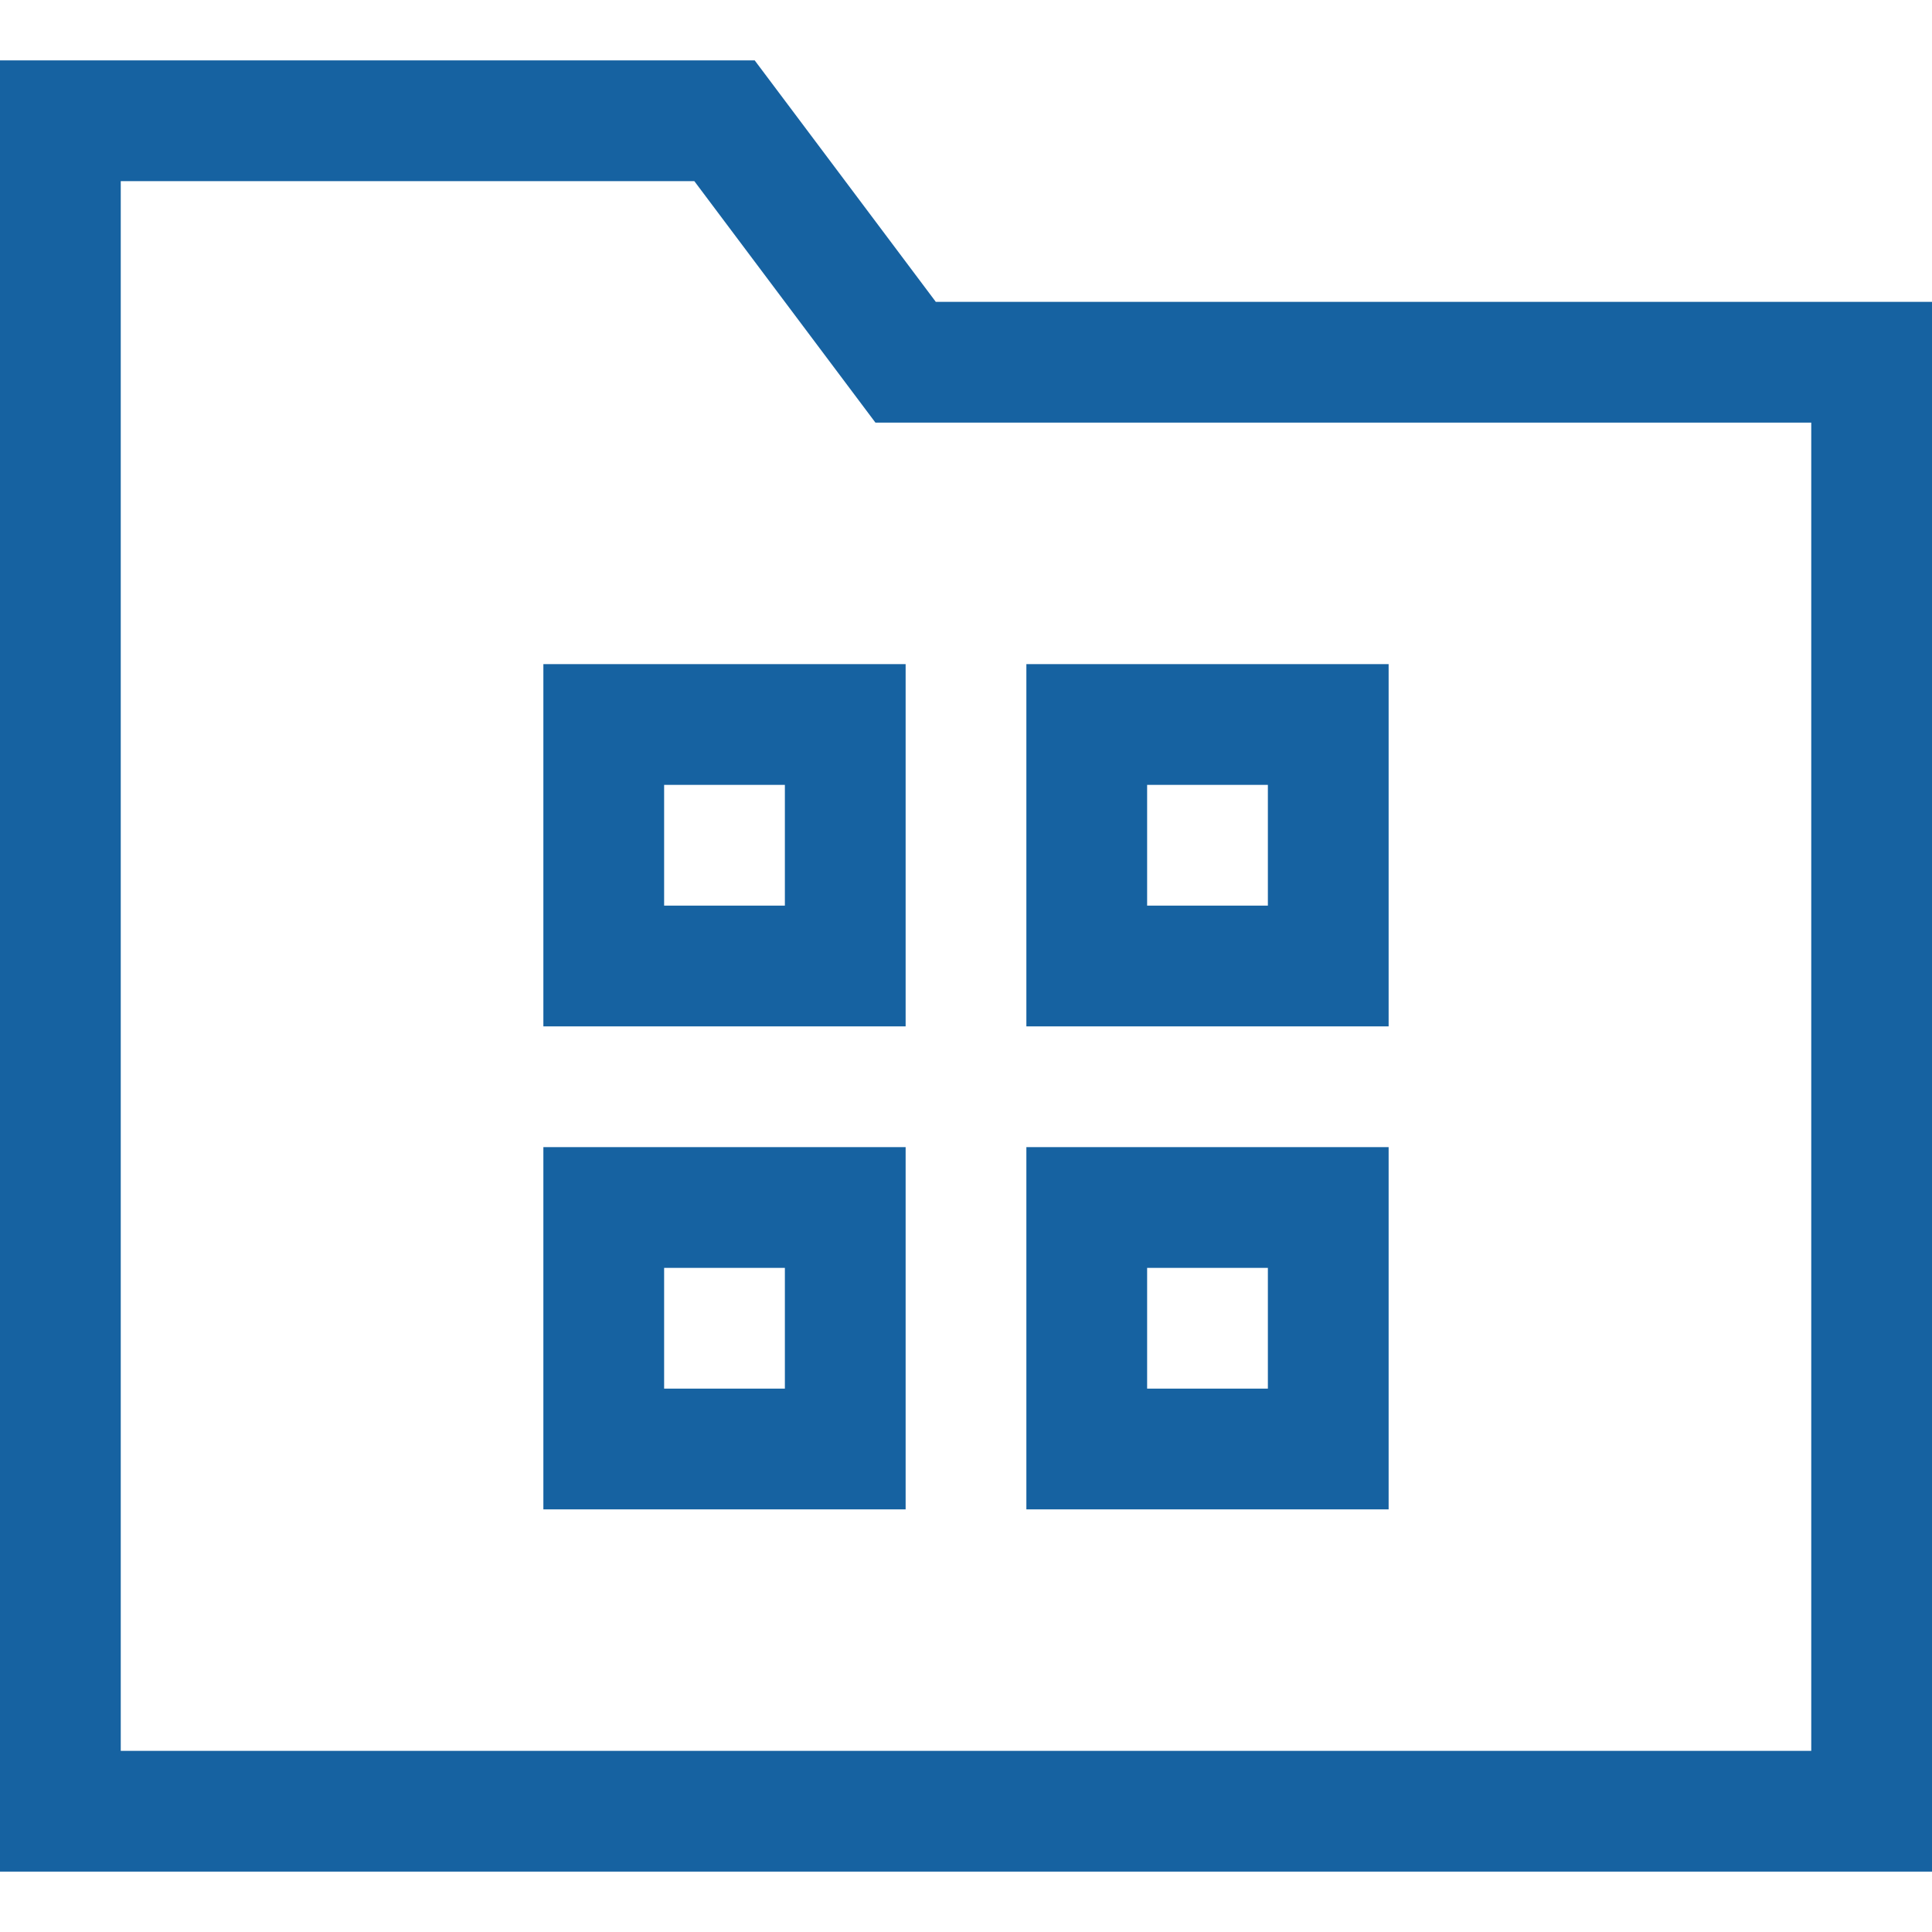
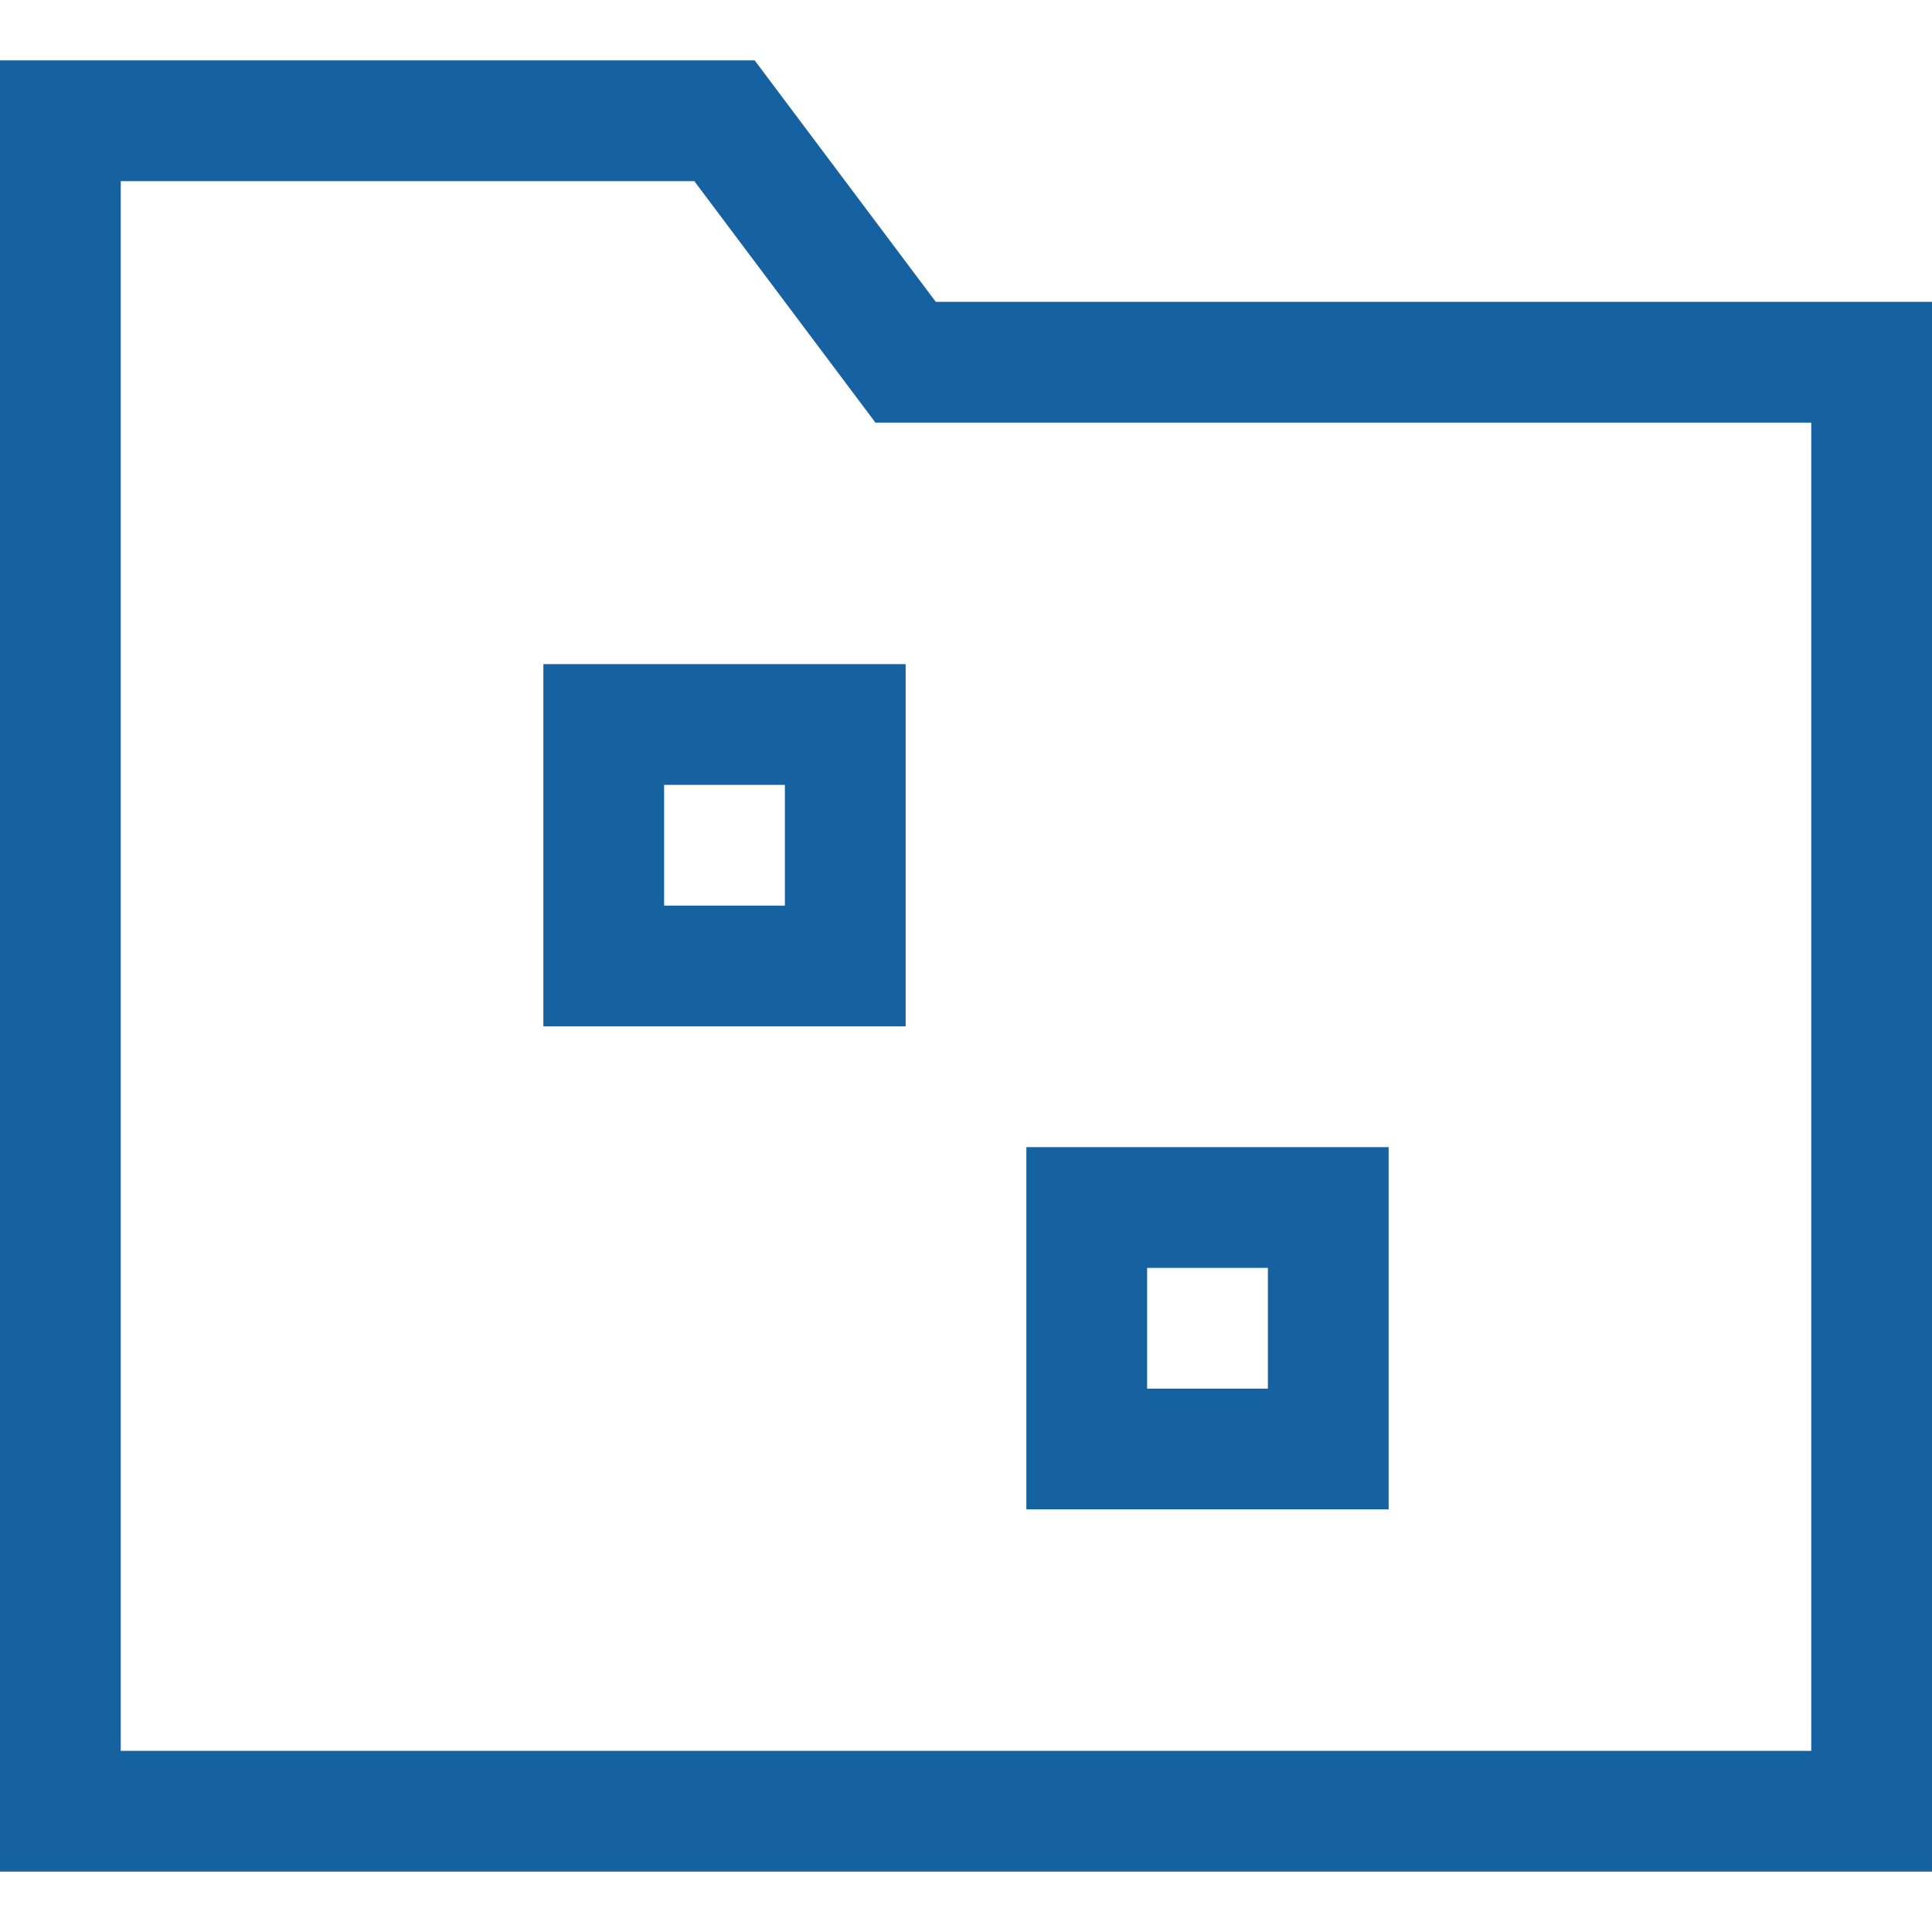
<svg xmlns="http://www.w3.org/2000/svg" version="1.1" x="0px" y="0px" viewBox="0 0 32 32" xml:space="preserve" width="32" height="32">
  <g class="nc-icon-wrapper" fill="#1662a1">
    <polygon fill="none" stroke="#1662a1" stroke-width="2" stroke-linecap="square" stroke-miterlimit="10" points="31,30 1,30 1,2 12,2 15,6 31,6 " stroke-linejoin="miter" />
    <rect data-color="color-2" x="10" y="12" fill="none" stroke="#1662a1" stroke-width="2" stroke-linecap="square" stroke-miterlimit="10" width="4" height="4" stroke-linejoin="miter" />
-     <rect data-color="color-2" x="18" y="12" fill="none" stroke="#1662a1" stroke-width="2" stroke-linecap="square" stroke-miterlimit="10" width="4" height="4" stroke-linejoin="miter" />
-     <rect data-color="color-2" x="10" y="20" fill="none" stroke="#1662a1" stroke-width="2" stroke-linecap="square" stroke-miterlimit="10" width="4" height="4" stroke-linejoin="miter" />
    <rect data-color="color-2" x="18" y="20" fill="none" stroke="#1662a1" stroke-width="2" stroke-linecap="square" stroke-miterlimit="10" width="4" height="4" stroke-linejoin="miter" />
  </g>
</svg>